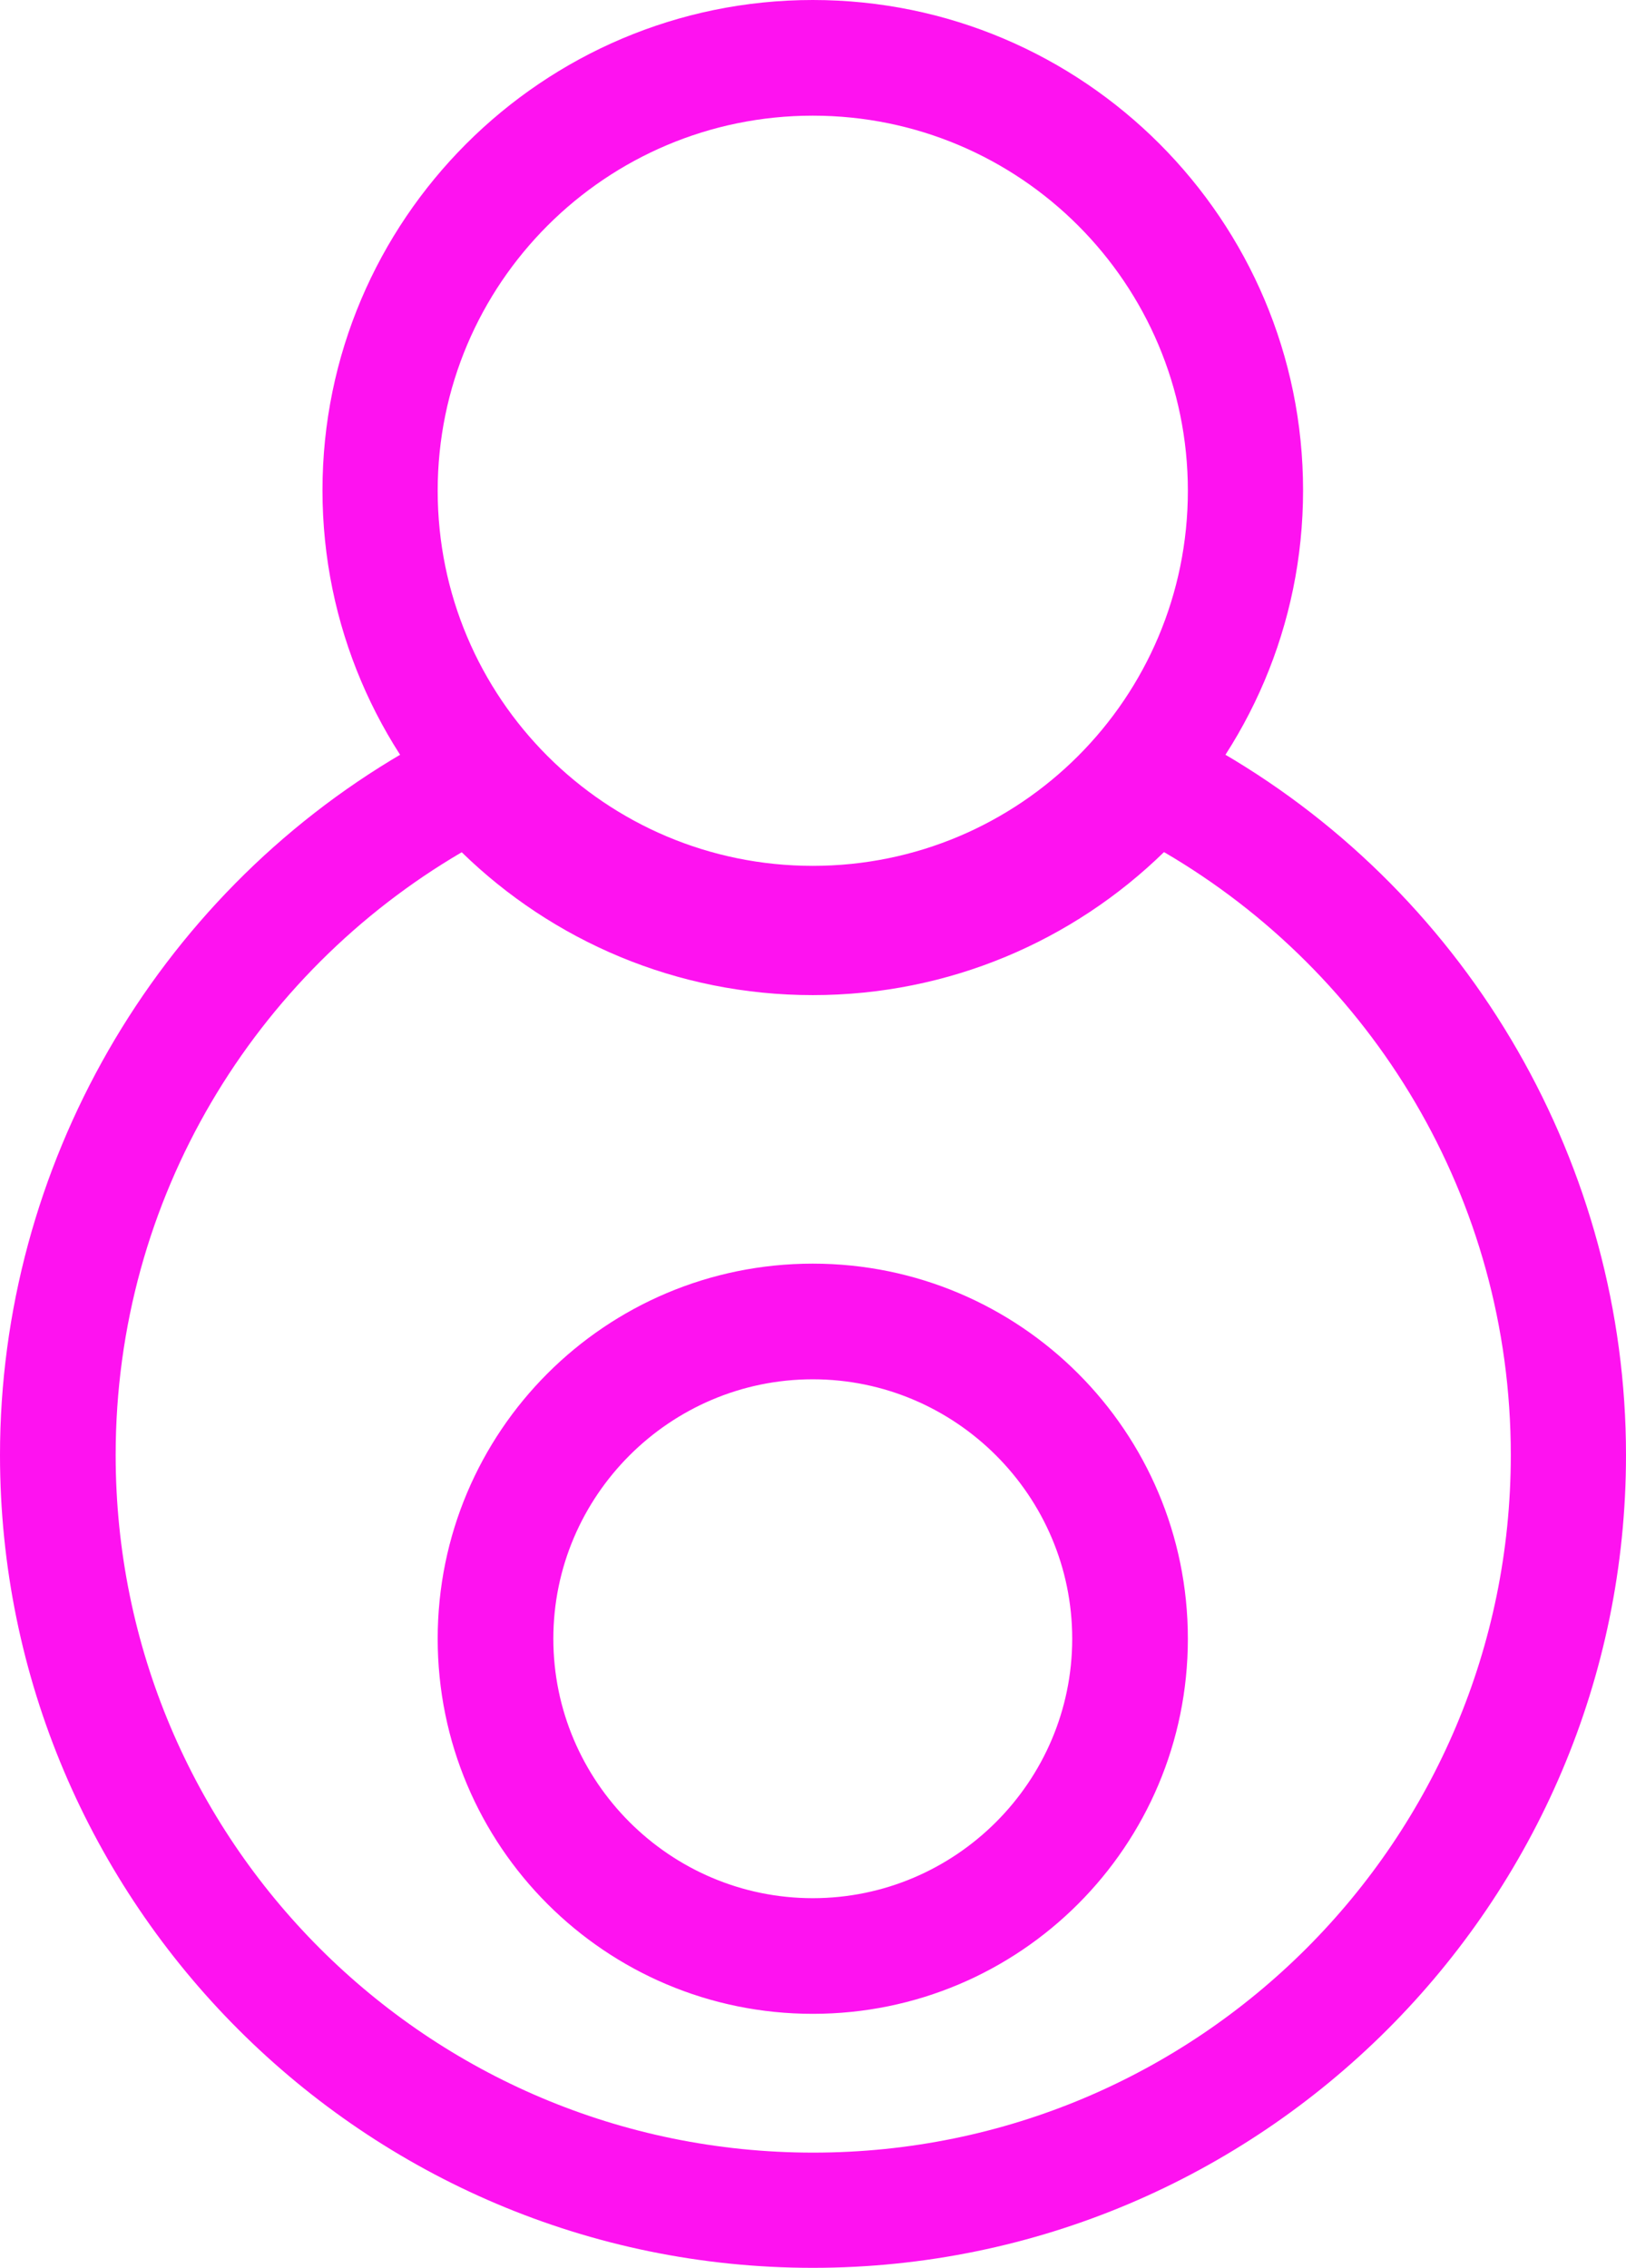
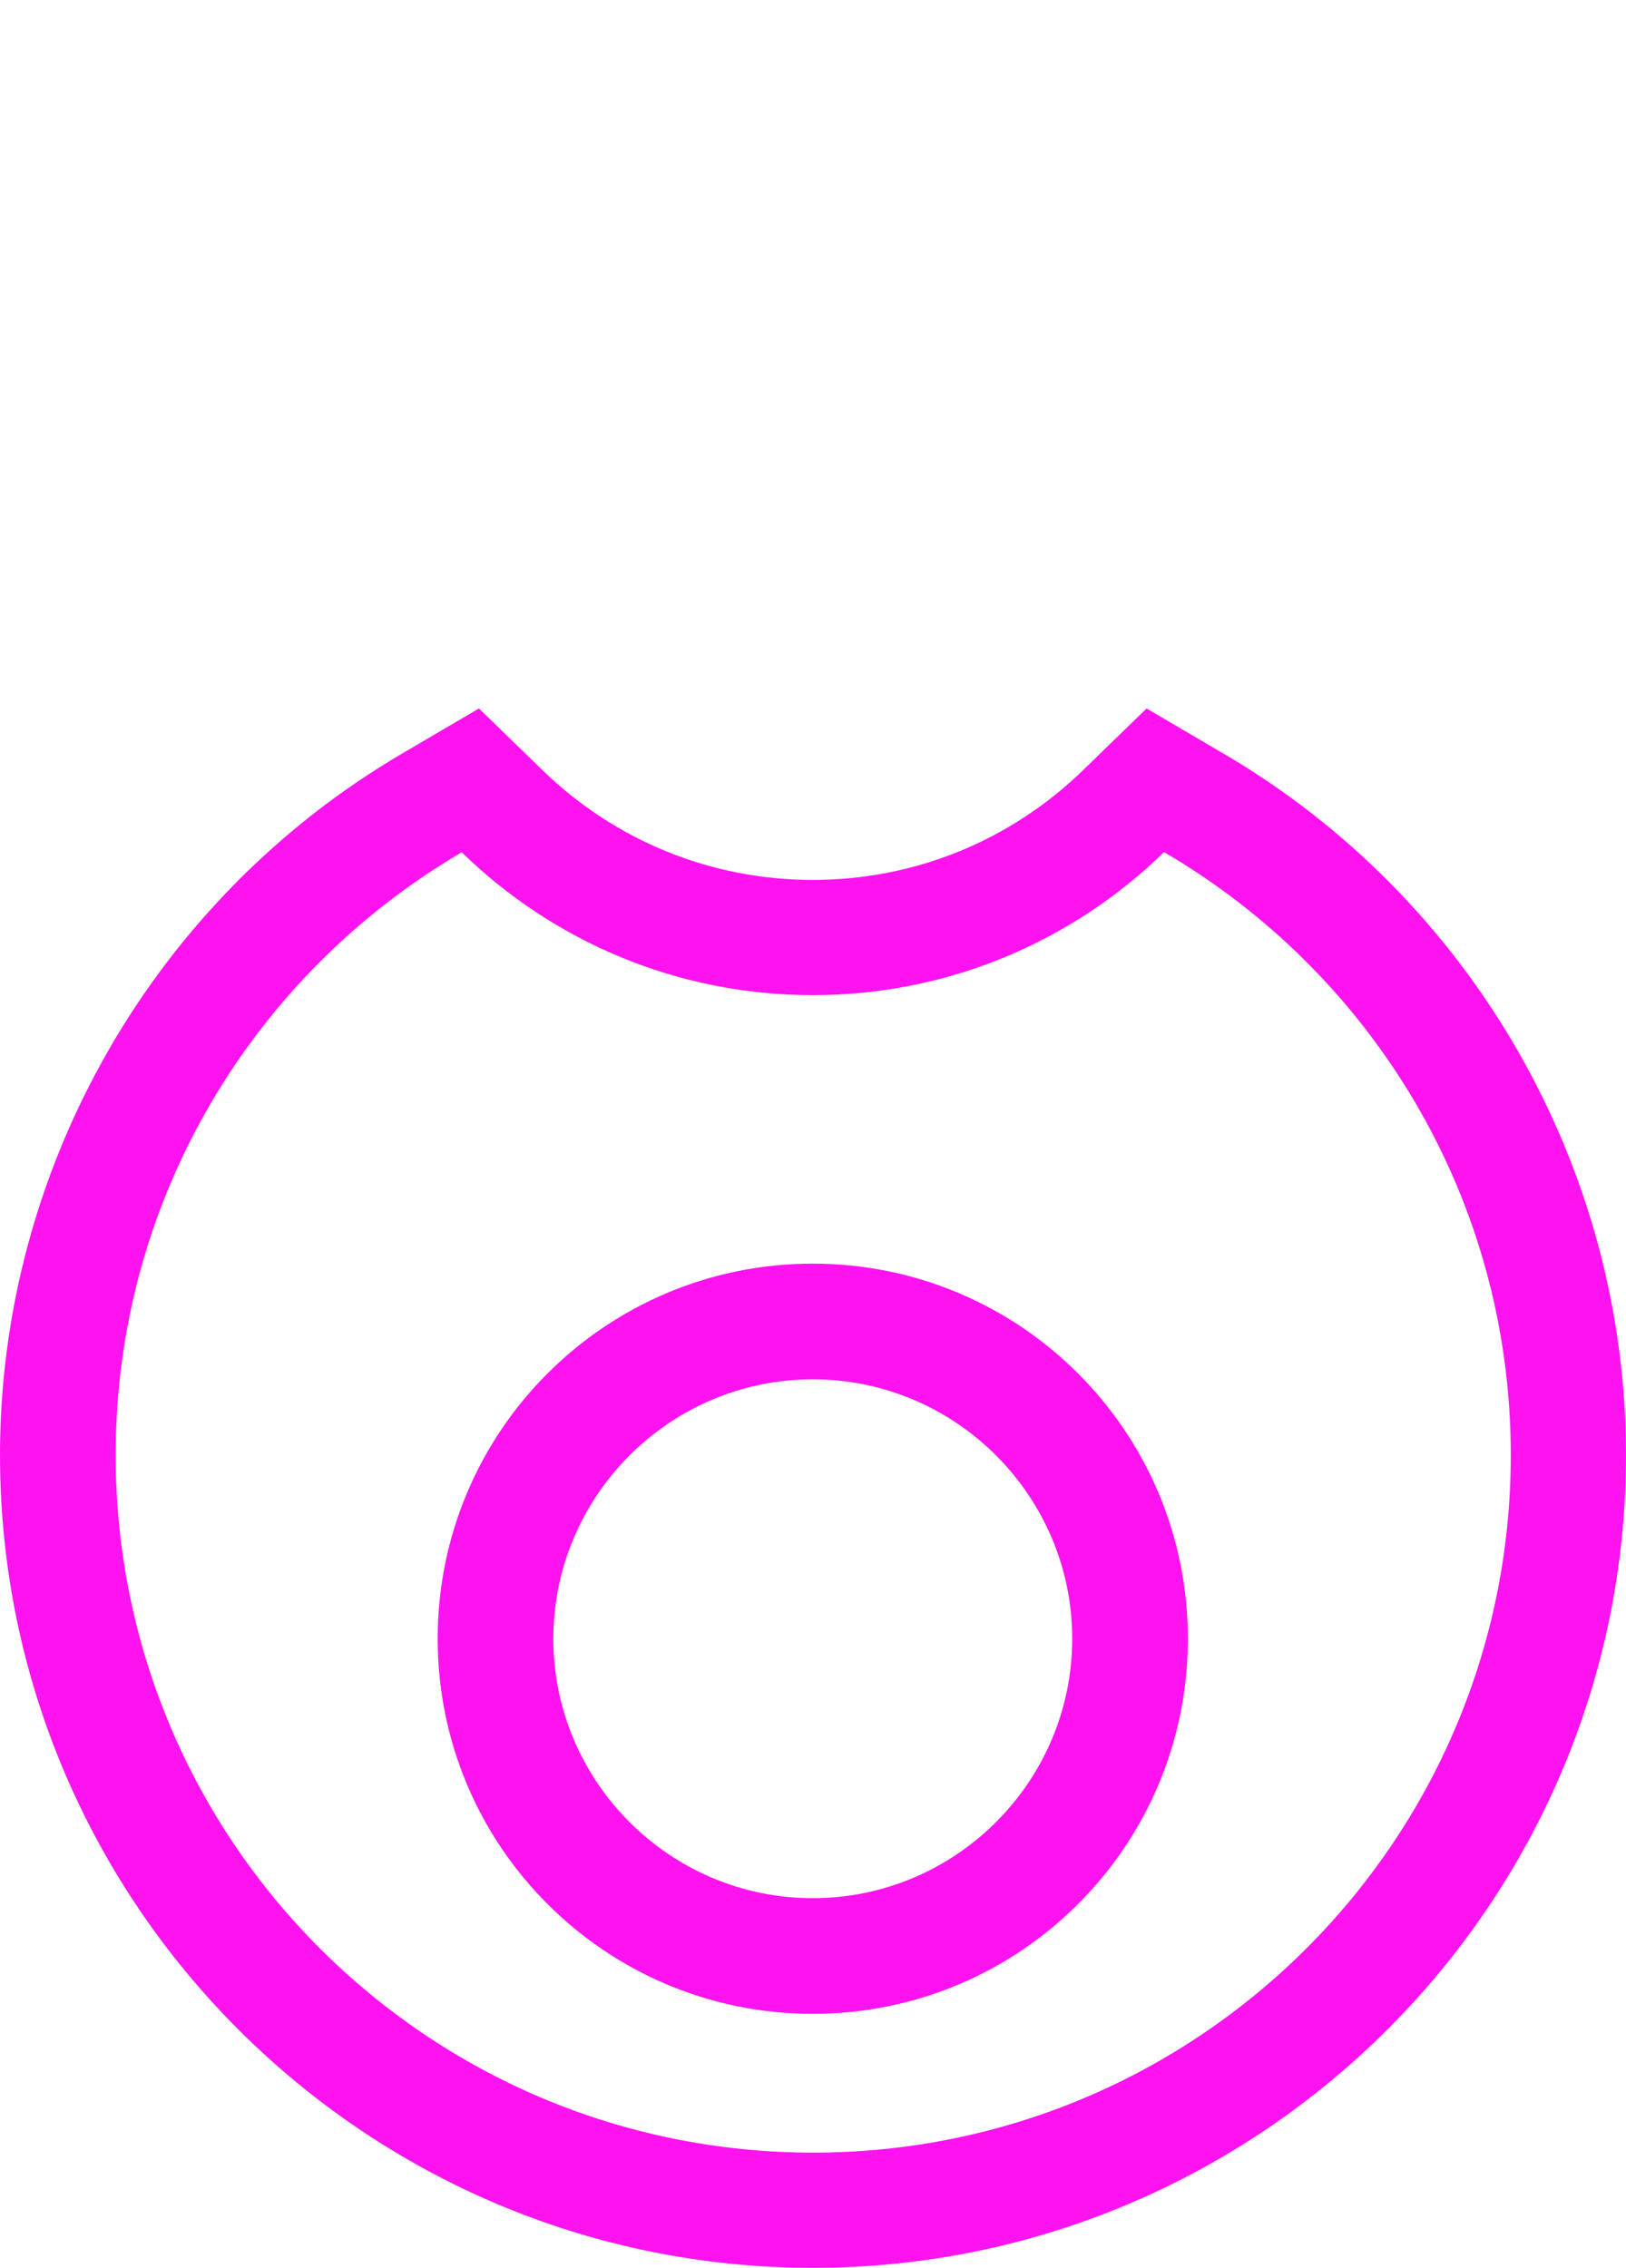
<svg xmlns="http://www.w3.org/2000/svg" id="Layer_1" viewBox="0 0 35.85 50">
  <defs>
    <style>.cls-1{fill:#fe12f0;stroke-width:0px;}</style>
  </defs>
  <path class="cls-1" d="M25.67,18.79c4.57,2.67,7.64,7.62,7.64,13.29,0,8.49-6.88,15.38-15.38,15.38s-15.38-6.88-15.38-15.38c0-5.67,3.07-10.62,7.63-13.29,2,1.95,4.73,3.15,7.74,3.15s5.74-1.2,7.74-3.15M17.92,44.4c4.57,0,8.27-3.7,8.27-8.27s-3.7-8.27-8.27-8.27-8.27,3.7-8.27,8.27,3.7,8.27,8.27,8.27M25.28,15.62l-1.39,1.35c-1.61,1.57-3.73,2.43-5.97,2.43s-4.36-.86-5.97-2.43l-1.39-1.35-1.67.98C3.41,19.8,0,25.73,0,32.08c0,9.88,8.04,17.92,17.92,17.92s17.93-8.04,17.93-17.92c0-6.35-3.41-12.28-8.9-15.48l-1.67-.98h0ZM17.92,41.85c-3.15,0-5.72-2.57-5.72-5.72s2.57-5.72,5.72-5.72,5.72,2.57,5.72,5.72-2.57,5.72-5.72,5.72h0Z" />
-   <path class="cls-1" d="M17.92,2.55c4.57,0,8.27,3.7,8.27,8.27s-3.7,8.27-8.27,8.27-8.27-3.7-8.27-8.27S13.36,2.55,17.92,2.55M17.92,0C11.96,0,7.11,4.85,7.11,10.81s4.85,10.81,10.81,10.81,10.81-4.85,10.81-10.81S23.89,0,17.92,0h0Z" />
</svg>